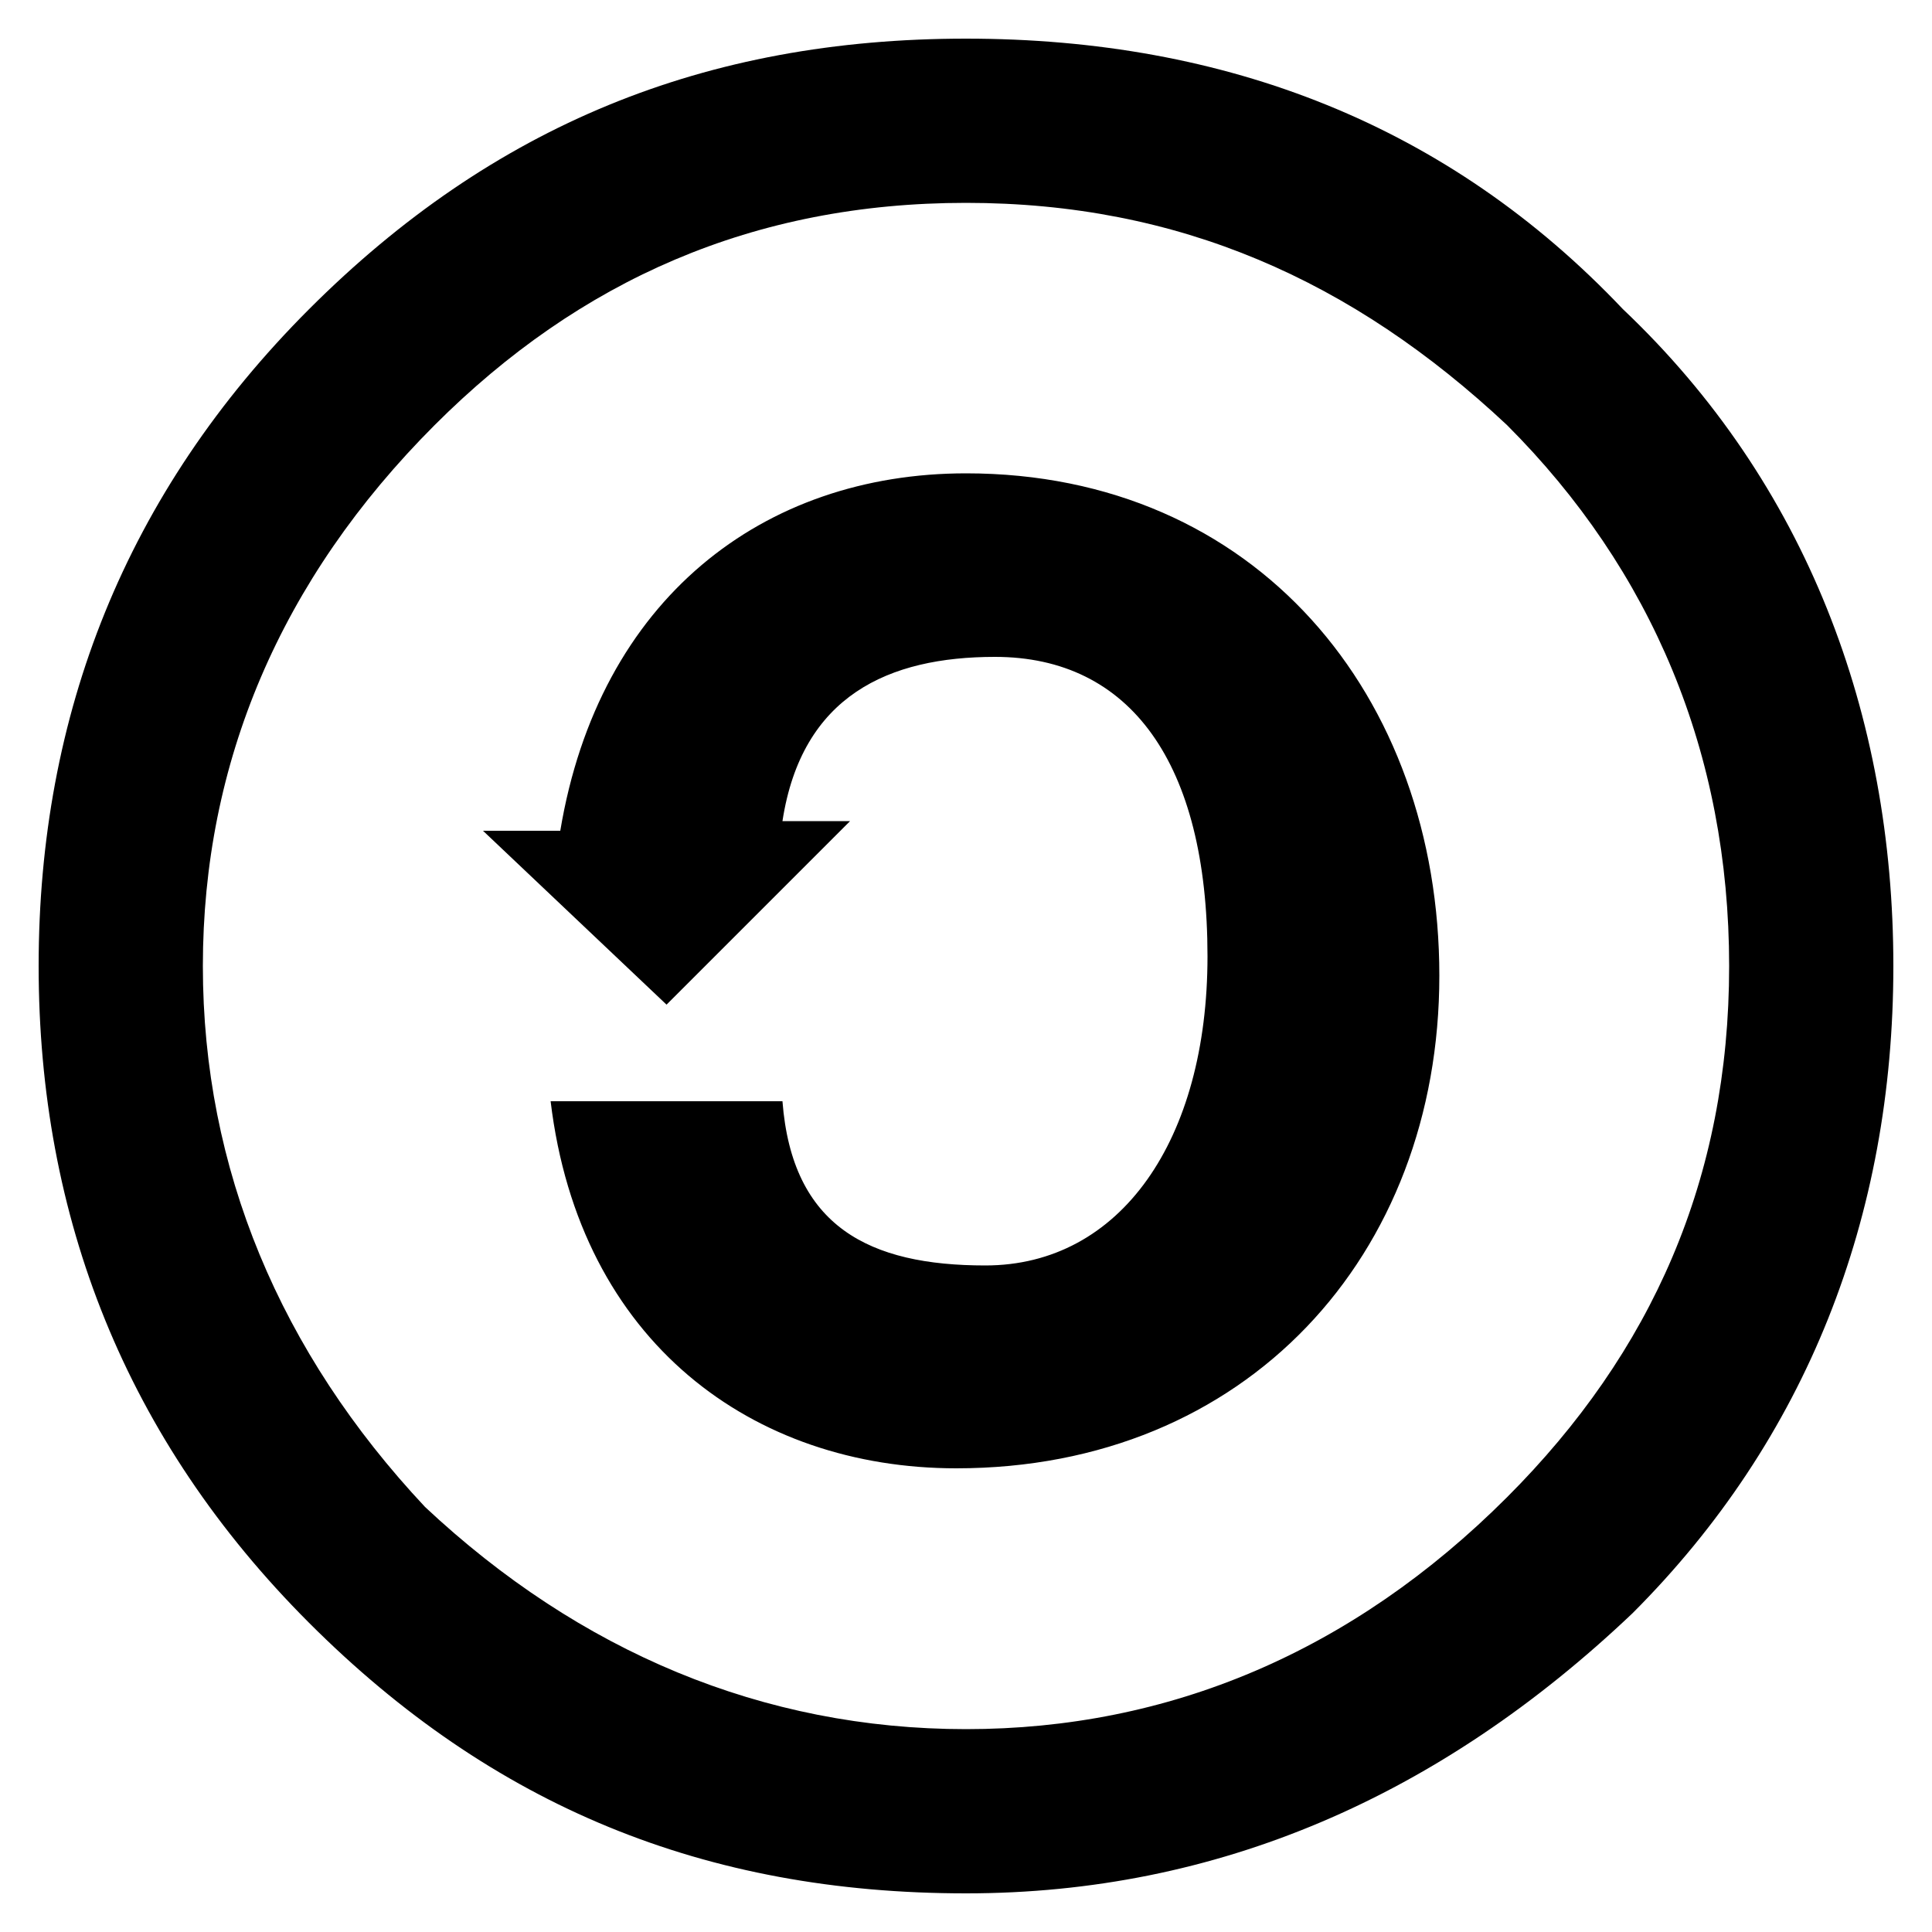
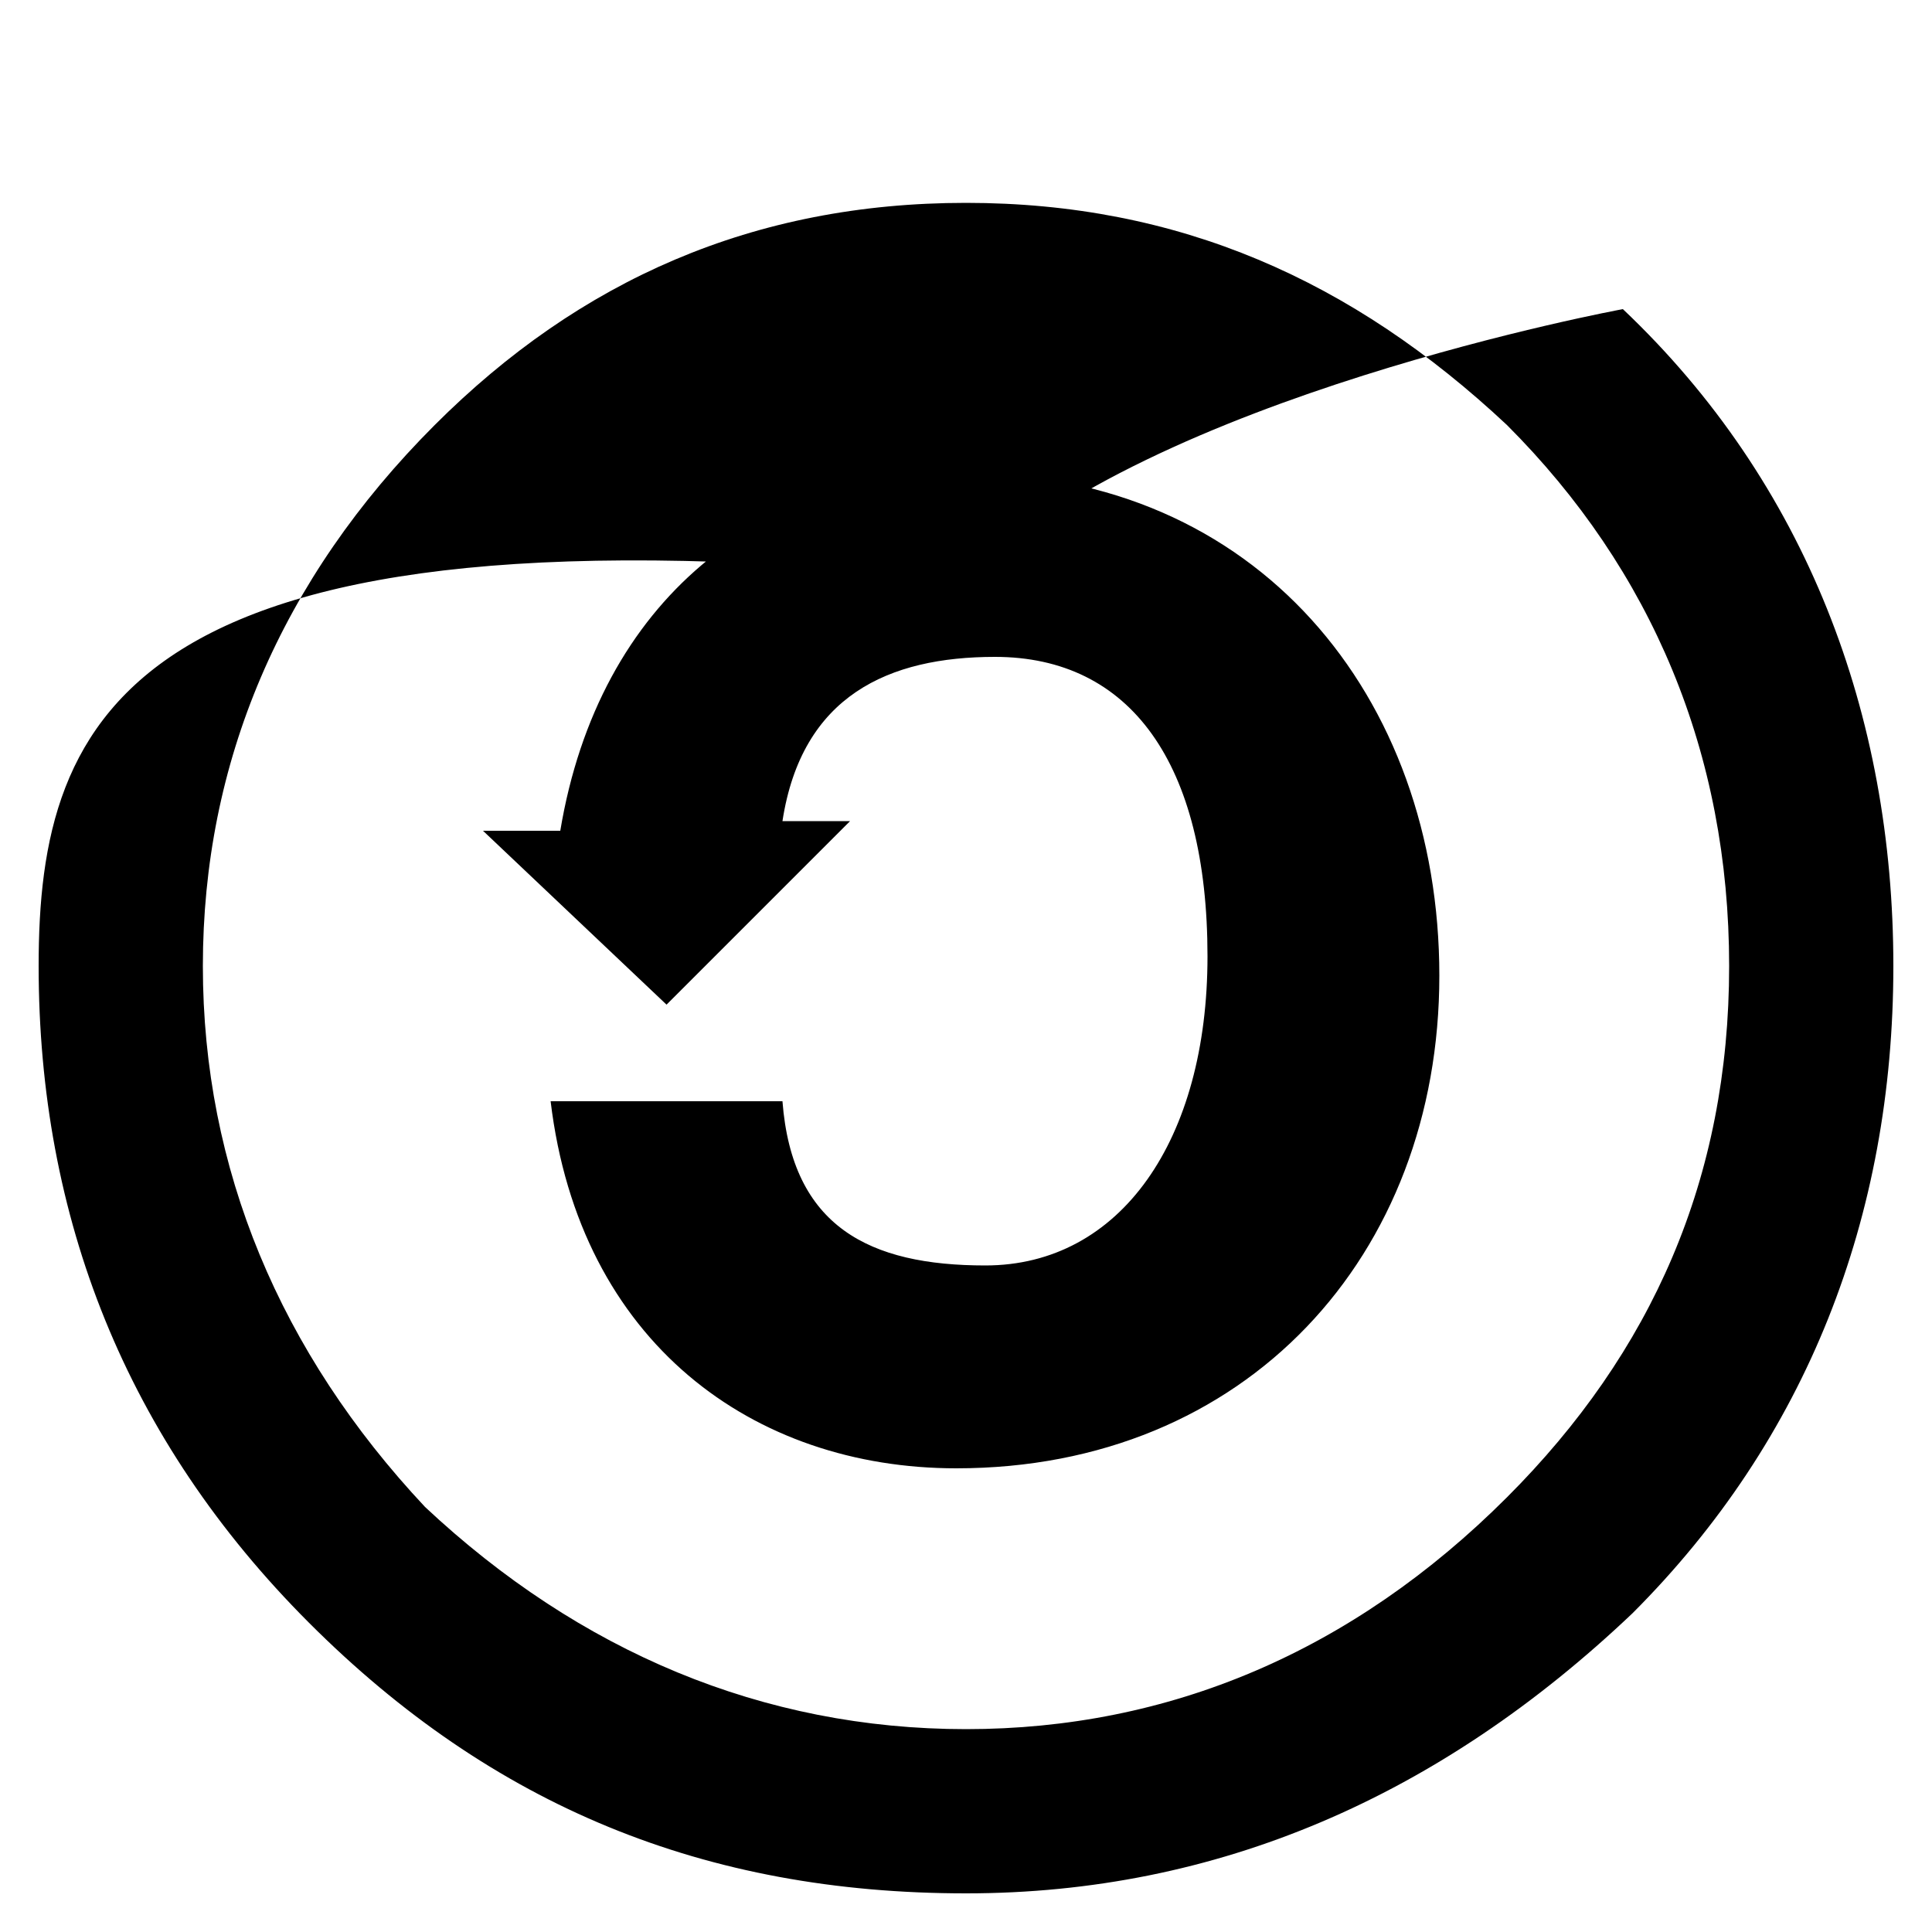
<svg xmlns="http://www.w3.org/2000/svg" fill="#000000" width="800px" height="800px" viewBox="0 0 20 20">
-   <path d="M16.8 3.2C15 1.3 12.7.4 10 .4s-4.9.9-6.8 2.8C1.3 5.1.4 7.4.4 10s.9 4.9 2.8 6.8c1.9 1.9 4.1 2.8 6.8 2.8 2.6 0 4.9-1 6.9-2.9 1.8-1.8 2.7-4.1 2.7-6.7s-.9-5-2.8-6.8zm-1.2 12.3c-1.6 1.6-3.5 2.4-5.6 2.4-2.1 0-4-.8-5.6-2.3C2.9 14 2.1 12.1 2.1 10s.8-4 2.4-5.6C6 2.9 7.8 2.1 10 2.1s4 .8 5.6 2.3c1.5 1.5 2.3 3.4 2.3 5.6 0 2.2-.8 4-2.3 5.5zm-.7-5.4c0 2.9-2 5.1-5 5.1-2.1 0-3.9-1.3-4.2-3.8h2.4c.1 1.3.9 1.7 2.1 1.7 1.4 0 2.3-1.3 2.3-3.2 0-2-.8-3.1-2.2-3.1-1.1 0-2 .4-2.2 1.7h.7l-1.9 1.9L5 8.6h.8c.4-2.4 2.1-3.7 4.2-3.7 3 0 4.9 2.3 4.9 5.2z" />
+   <path d="M16.8 3.2s-4.9.9-6.8 2.8C1.3 5.1.4 7.4.4 10s.9 4.9 2.8 6.8c1.9 1.9 4.1 2.8 6.8 2.8 2.6 0 4.9-1 6.9-2.9 1.8-1.8 2.7-4.1 2.7-6.7s-.9-5-2.8-6.8zm-1.2 12.3c-1.6 1.6-3.5 2.4-5.6 2.4-2.1 0-4-.8-5.6-2.3C2.9 14 2.1 12.1 2.1 10s.8-4 2.4-5.6C6 2.9 7.8 2.1 10 2.1s4 .8 5.6 2.3c1.5 1.5 2.3 3.4 2.3 5.6 0 2.2-.8 4-2.3 5.5zm-.7-5.4c0 2.9-2 5.1-5 5.1-2.1 0-3.9-1.3-4.2-3.8h2.4c.1 1.3.9 1.7 2.1 1.7 1.4 0 2.3-1.3 2.3-3.2 0-2-.8-3.1-2.2-3.1-1.1 0-2 .4-2.2 1.7h.7l-1.9 1.9L5 8.6h.8c.4-2.4 2.1-3.7 4.2-3.7 3 0 4.9 2.3 4.9 5.2z" />
</svg>